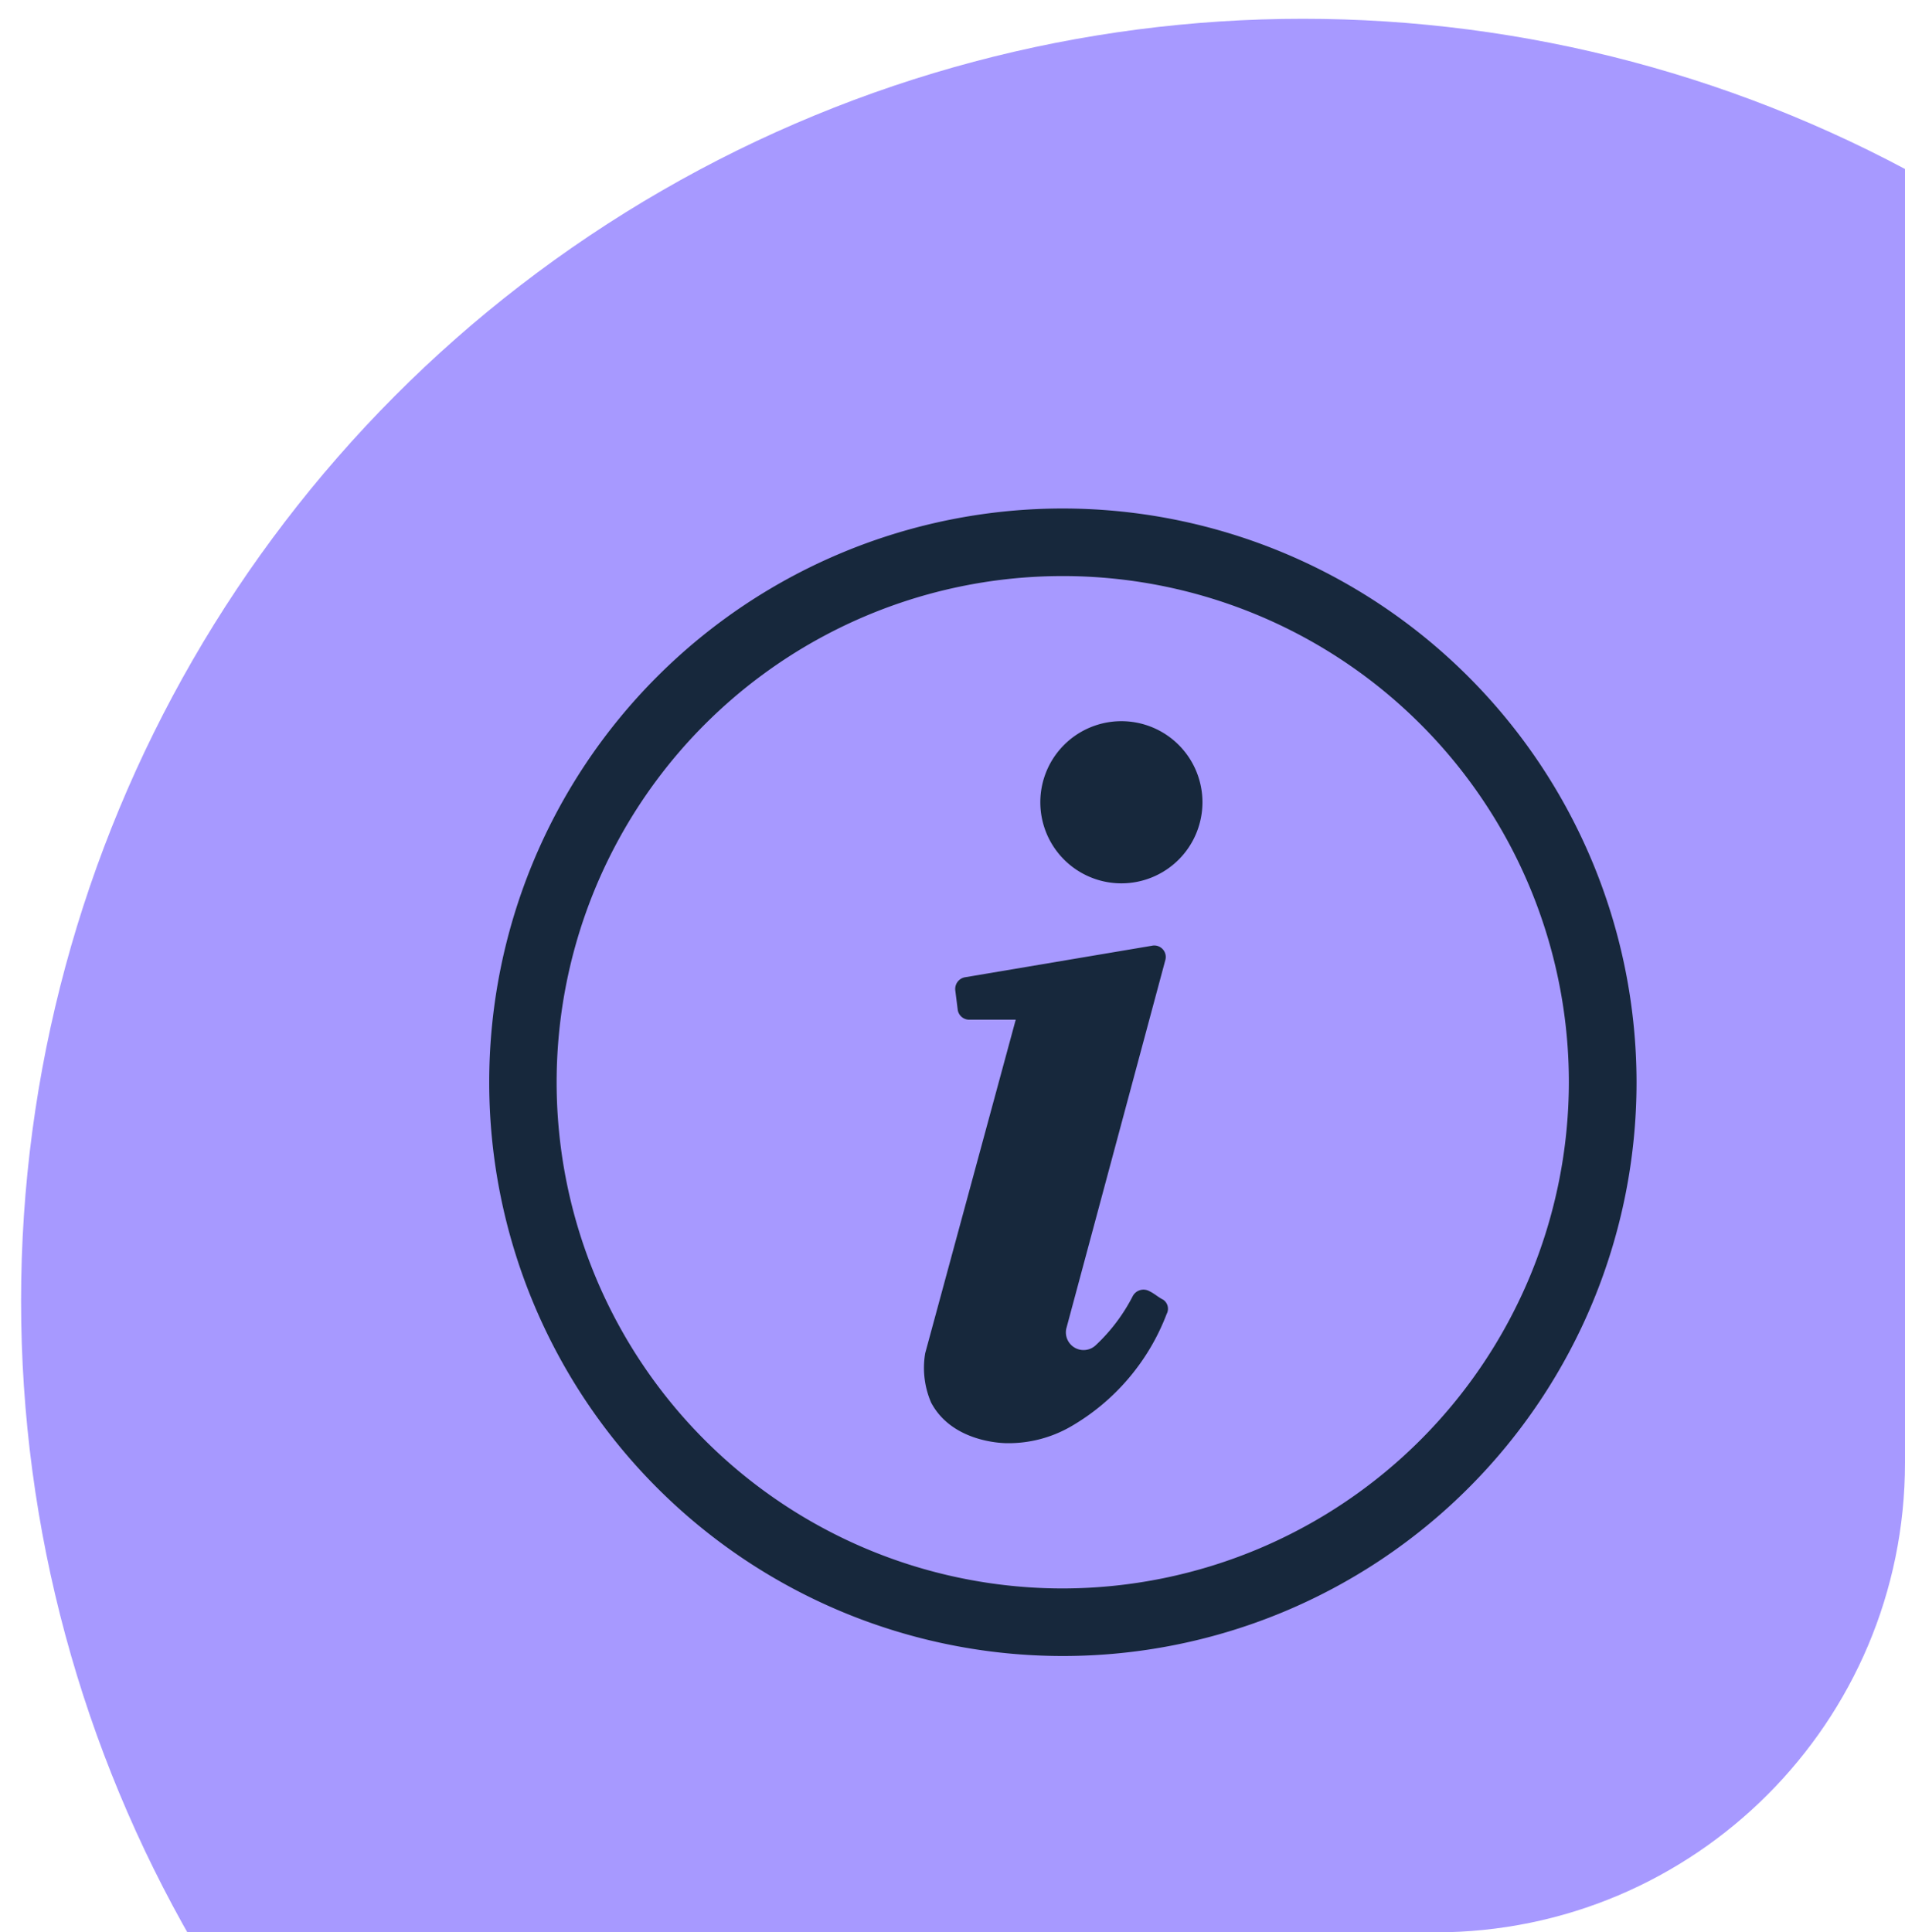
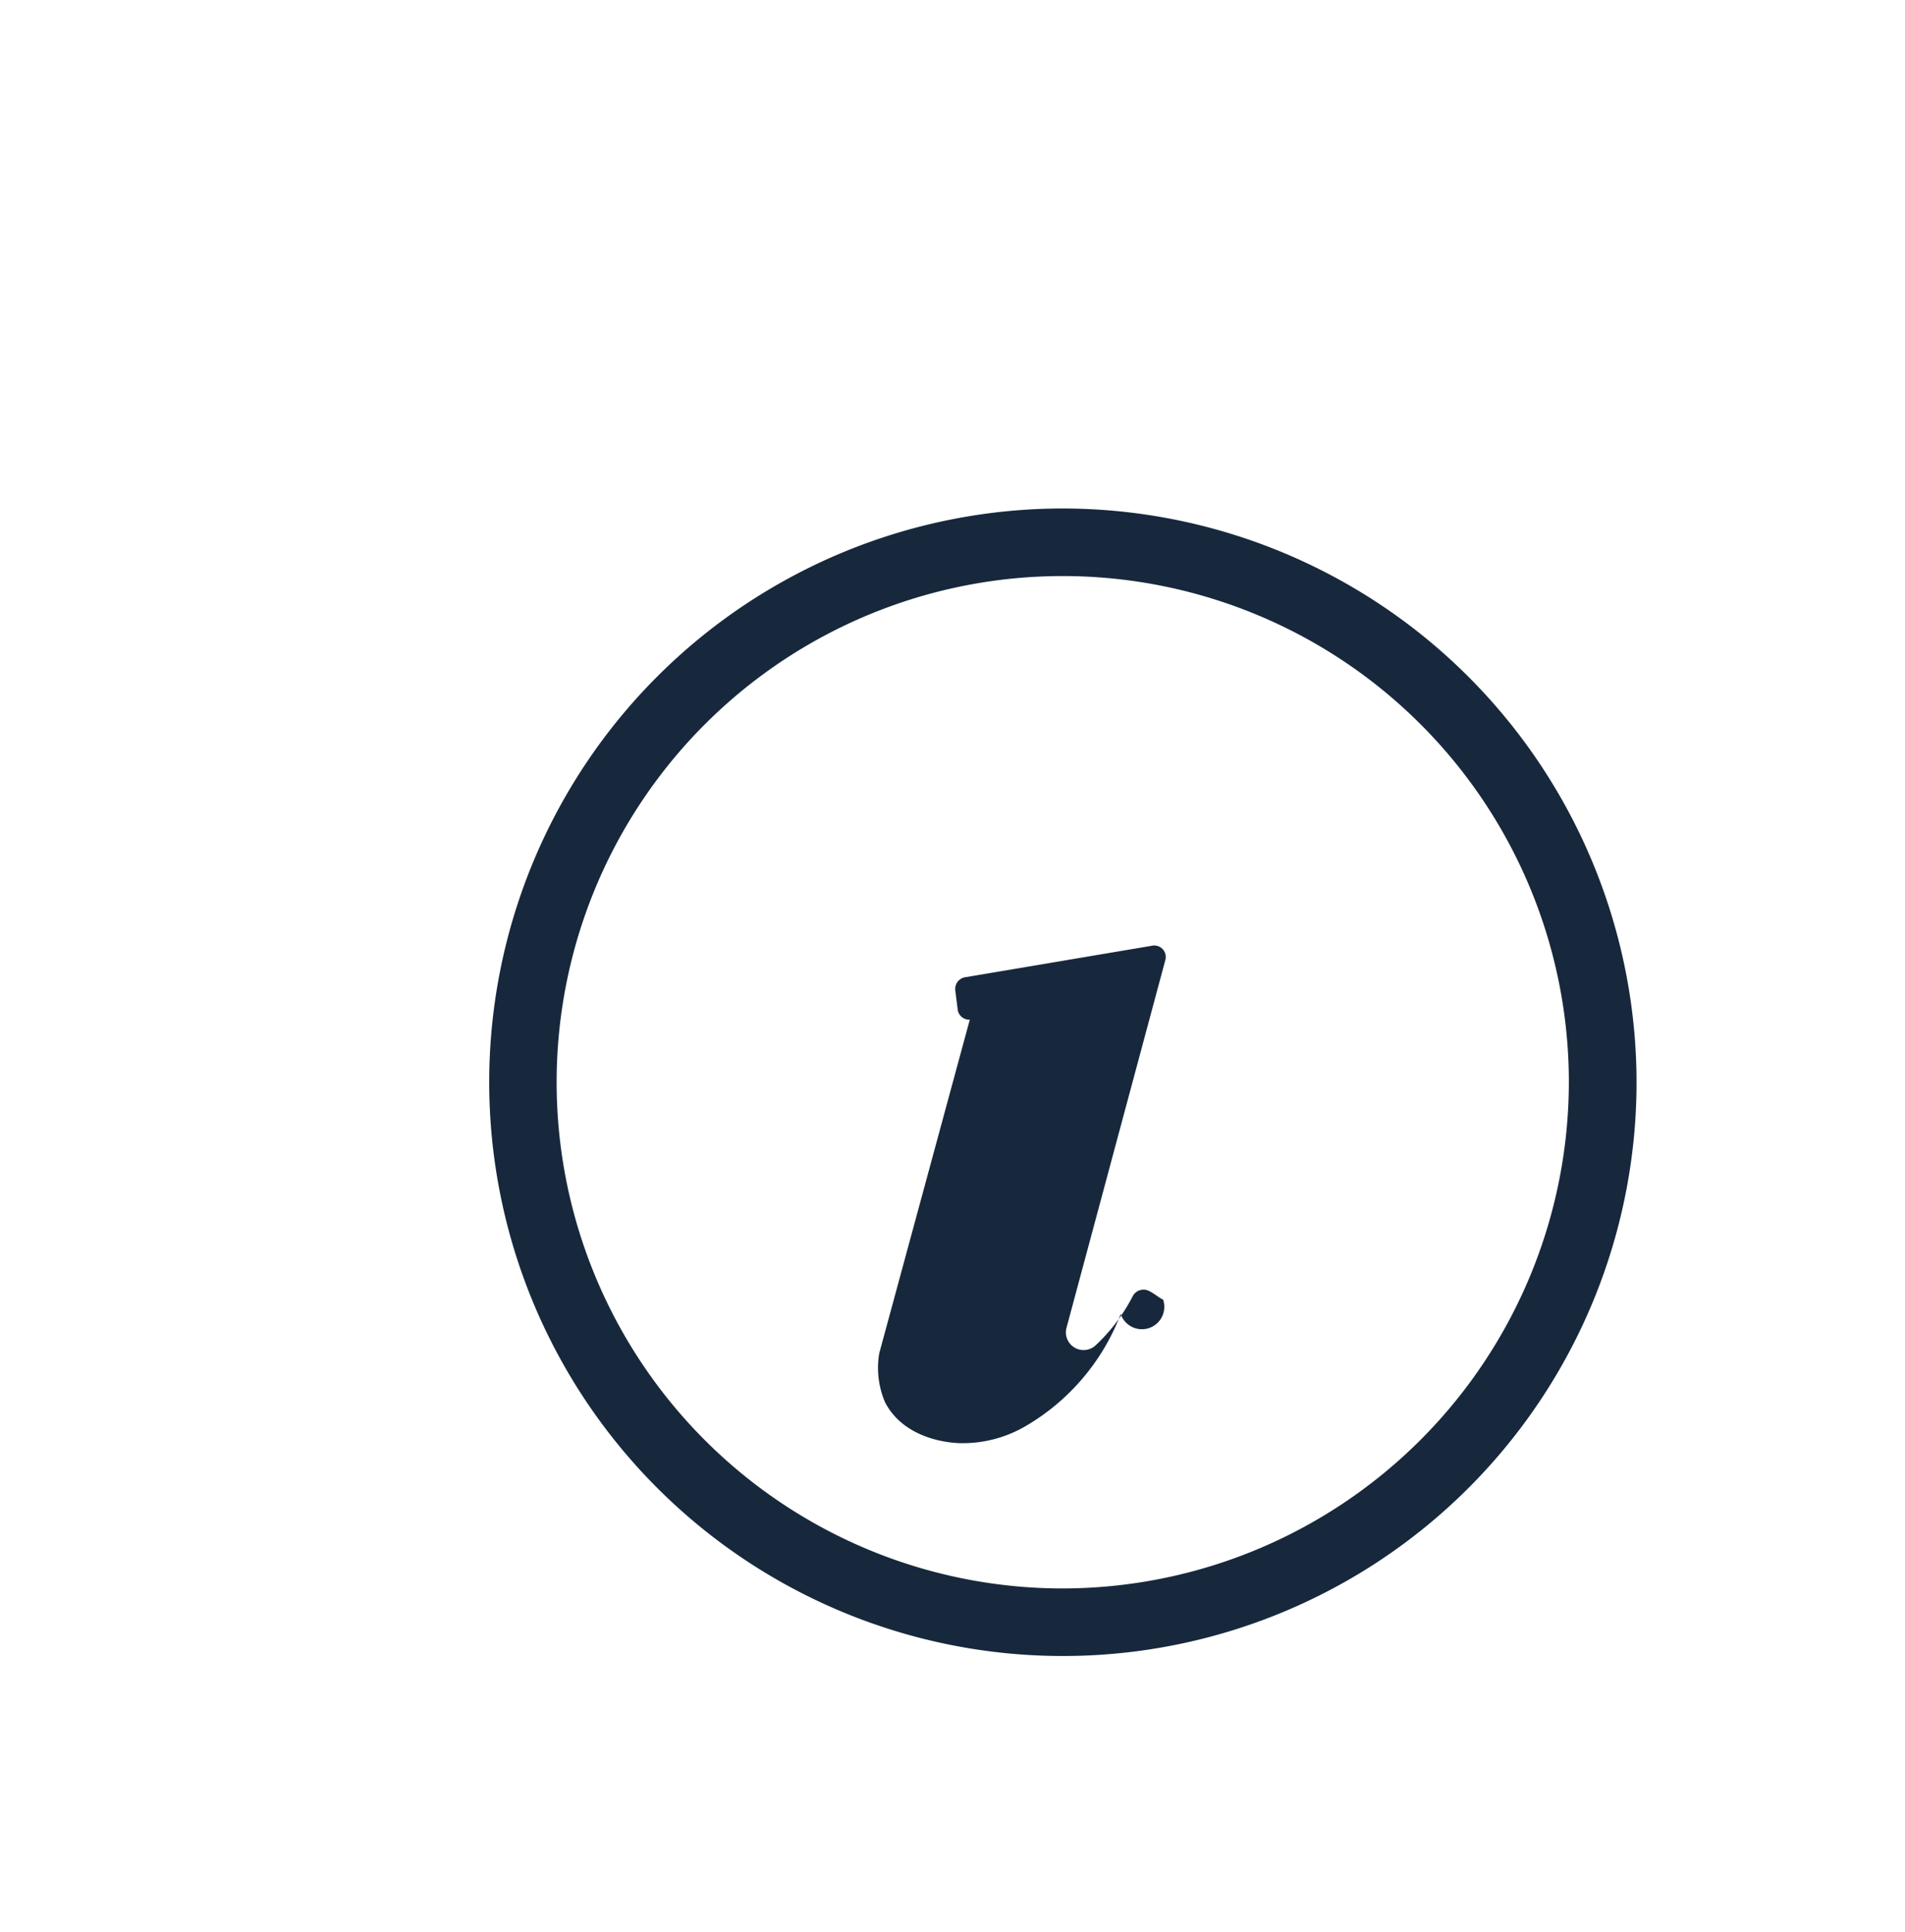
<svg xmlns="http://www.w3.org/2000/svg" id="Layer_1" data-name="Layer 1" viewBox="0 0 141 143">
  <defs>
    <style>.cls-1{fill:none;}.cls-2{clip-path:url(#clip-path);}.cls-3{fill:#a799ff;}.cls-4{fill:#17283c;}</style>
    <clipPath id="clip-path">
-       <rect class="cls-1" x="-273.69" y="-68.59" width="414.69" height="211.59" rx="34.76" />
-     </clipPath>
+       </clipPath>
  </defs>
  <title>Artboard 36</title>
  <g class="cls-2">
    <circle class="cls-3" cx="96.44" cy="96.27" r="94.88" />
  </g>
-   <path class="cls-4" d="M86.09,96.18c-.36-.18-.63-.44-1-.62a.9.9,0,0,0-1.25.36,13.23,13.23,0,0,1-2.77,3.66h0a1.31,1.31,0,0,1-2.15-1.25l7.33-27.27a.85.85,0,0,0-1-1.07L71.43,72.32a.88.88,0,0,0-.72,1l.18,1.43a.86.86,0,0,0,.89.71h3.4l-6.7,24.68a6.47,6.47,0,0,0,.44,3.66c1.52,2.86,5.1,3,5.63,3a9.24,9.24,0,0,0,4.74-1.25,16.34,16.34,0,0,0,7.06-8.31A.81.81,0,0,0,86.09,96.18Z" />
-   <path class="cls-4" d="M83,53.37a6,6,0,1,0,6,6A6,6,0,0,0,83,53.37Z" />
+   <path class="cls-4" d="M86.09,96.18c-.36-.18-.63-.44-1-.62a.9.9,0,0,0-1.25.36,13.23,13.23,0,0,1-2.77,3.66h0a1.31,1.31,0,0,1-2.15-1.25l7.33-27.27a.85.85,0,0,0-1-1.07L71.43,72.32a.88.88,0,0,0-.72,1l.18,1.43a.86.86,0,0,0,.89.71l-6.7,24.68a6.47,6.47,0,0,0,.44,3.66c1.52,2.86,5.1,3,5.63,3a9.24,9.24,0,0,0,4.74-1.25,16.34,16.34,0,0,0,7.06-8.31A.81.81,0,0,0,86.09,96.18Z" />
  <path class="cls-4" d="M78.67,37.63a42.46,42.46,0,1,0,42.46,42.46A42.5,42.5,0,0,0,78.67,37.63Zm0,79.92a37.46,37.46,0,1,1,37.45-37.46A37.51,37.51,0,0,1,78.67,117.55Z" />
</svg>